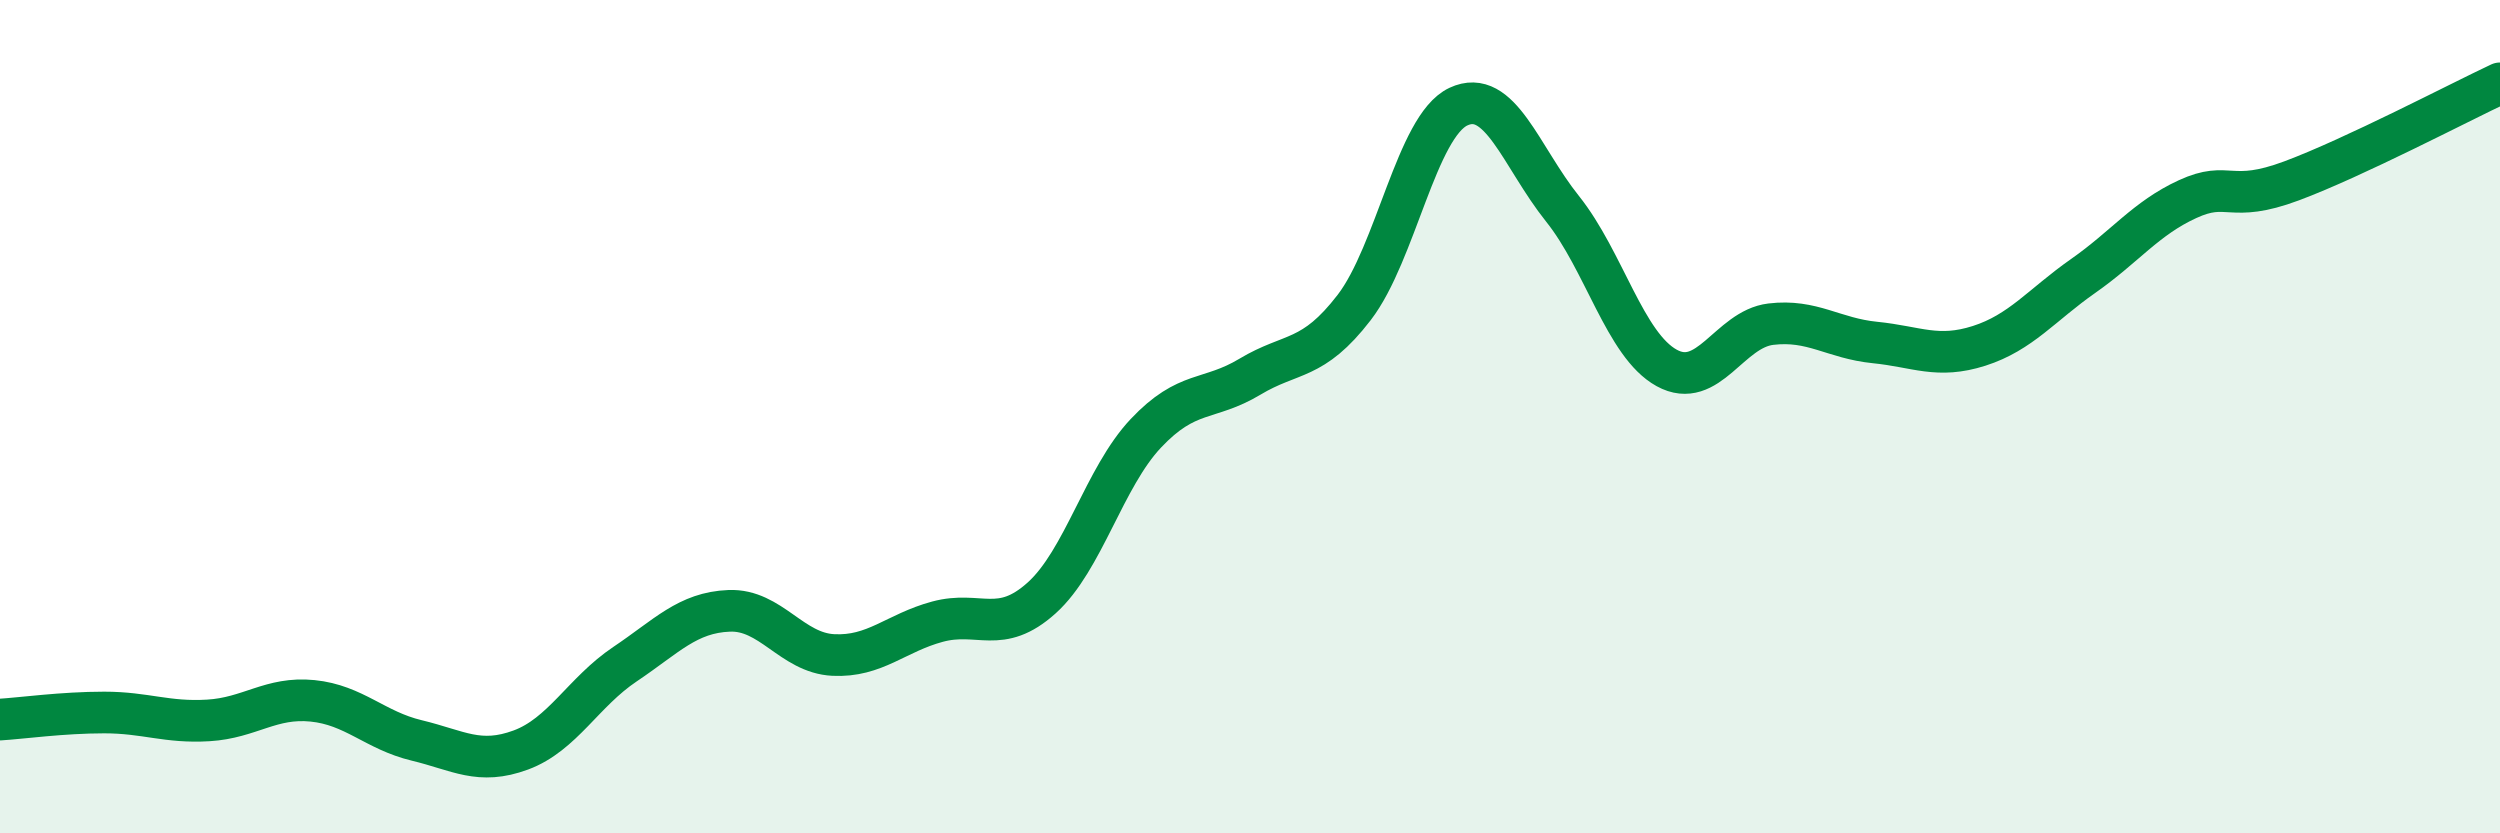
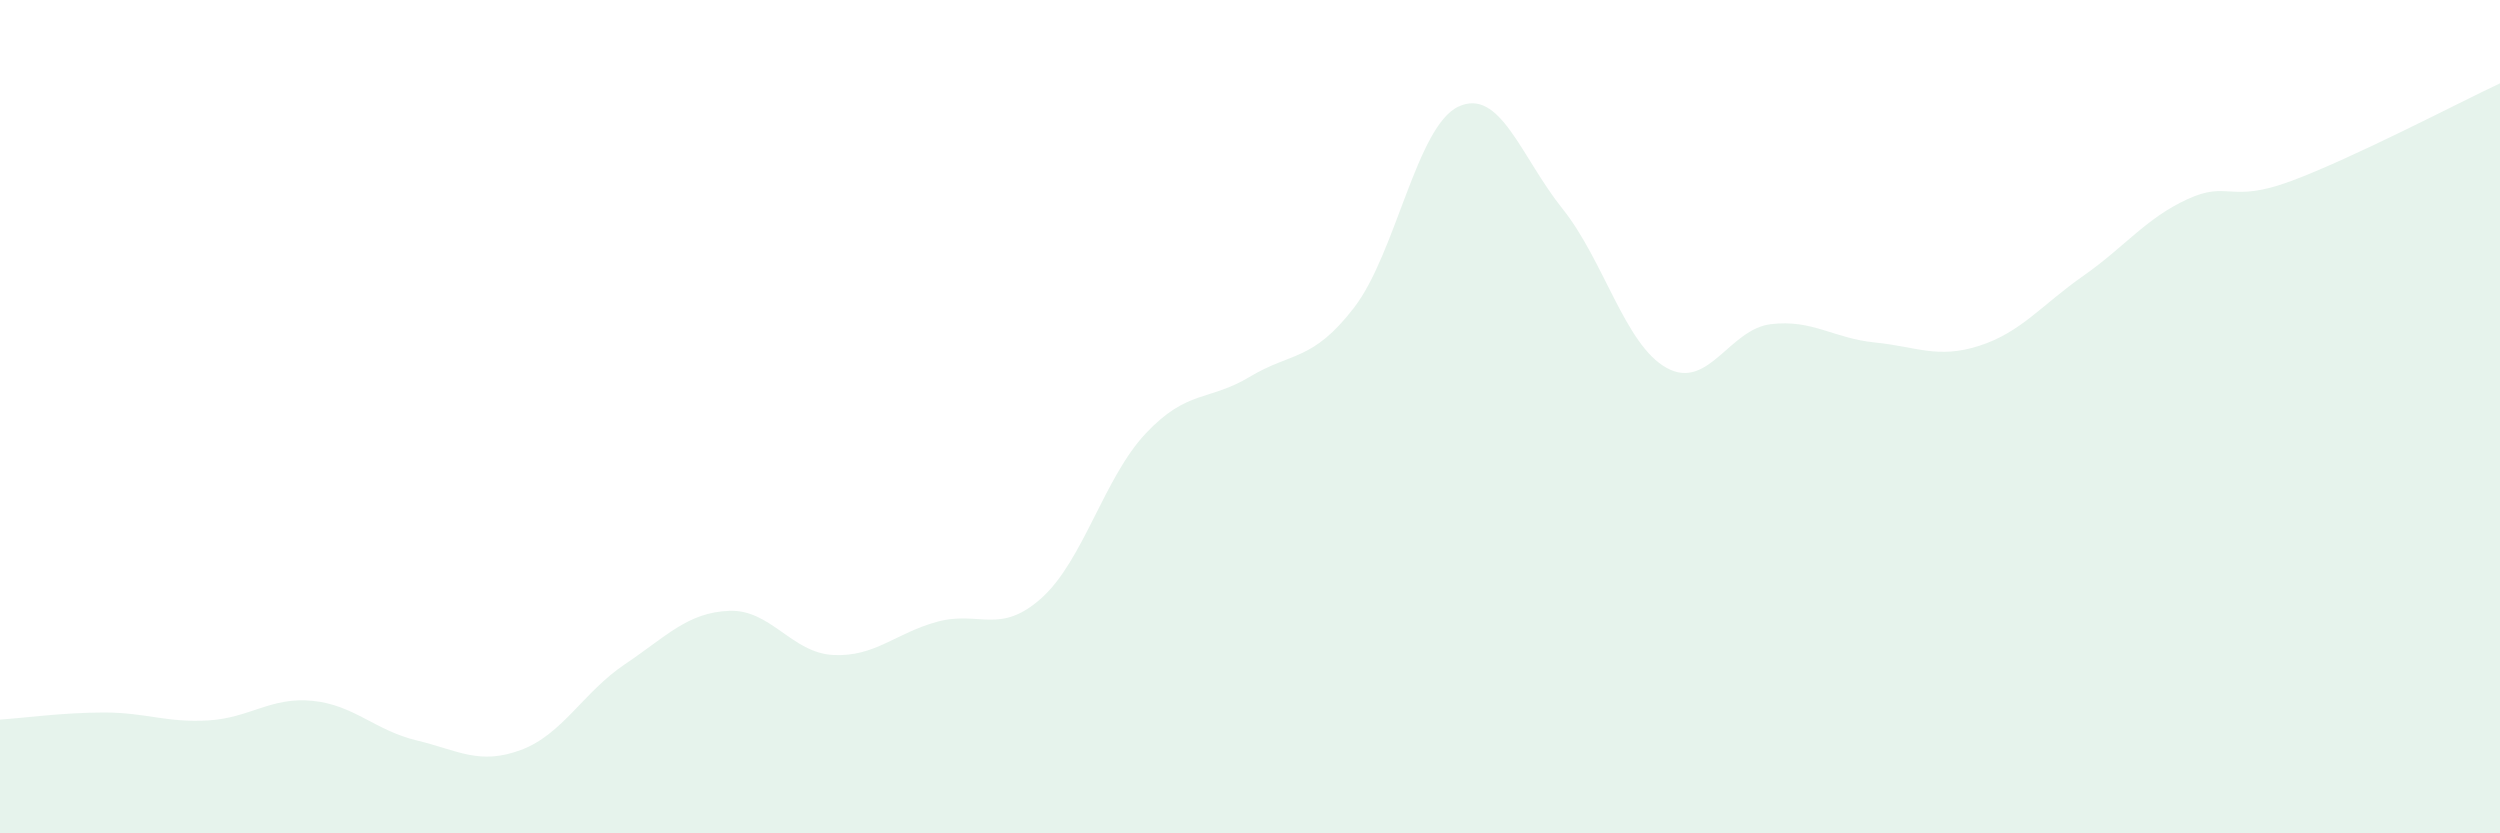
<svg xmlns="http://www.w3.org/2000/svg" width="60" height="20" viewBox="0 0 60 20">
  <path d="M 0,17.27 C 0.5,17.24 1.5,17.1 2.5,17.1 C 3.5,17.1 4,17.35 5,17.29 C 6,17.23 6.5,16.72 7.5,16.82 C 8.5,16.92 9,17.53 10,17.77 C 11,18.01 11.5,18.37 12.5,18 C 13.5,17.63 14,16.61 15,15.94 C 16,15.27 16.5,14.7 17.5,14.66 C 18.5,14.62 19,15.67 20,15.72 C 21,15.77 21.5,15.19 22.5,14.92 C 23.5,14.65 24,15.25 25,14.35 C 26,13.45 26.5,11.46 27.5,10.4 C 28.5,9.34 29,9.64 30,9.04 C 31,8.44 31.5,8.68 32.5,7.38 C 33.5,6.08 34,3.03 35,2.56 C 36,2.09 36.5,3.76 37.5,5.01 C 38.5,6.26 39,8.28 40,8.83 C 41,9.38 41.5,7.9 42.5,7.78 C 43.5,7.66 44,8.12 45,8.22 C 46,8.32 46.5,8.62 47.5,8.3 C 48.5,7.98 49,7.32 50,6.62 C 51,5.92 51.5,5.24 52.5,4.78 C 53.5,4.32 53.5,4.9 55,4.34 C 56.5,3.78 59,2.47 60,2L60 20L0 20Z" fill="#008740" opacity="0.1" stroke-linecap="round" stroke-linejoin="round" />
-   <path d="M 0,17.27 C 0.5,17.24 1.5,17.1 2.5,17.1 C 3.5,17.1 4,17.35 5,17.29 C 6,17.23 6.5,16.72 7.5,16.82 C 8.5,16.92 9,17.53 10,17.77 C 11,18.01 11.5,18.37 12.5,18 C 13.5,17.63 14,16.61 15,15.94 C 16,15.27 16.5,14.7 17.5,14.66 C 18.5,14.62 19,15.67 20,15.72 C 21,15.77 21.5,15.19 22.5,14.92 C 23.5,14.65 24,15.25 25,14.35 C 26,13.45 26.5,11.46 27.5,10.4 C 28.5,9.34 29,9.64 30,9.04 C 31,8.44 31.5,8.68 32.5,7.38 C 33.5,6.08 34,3.03 35,2.56 C 36,2.09 36.5,3.76 37.5,5.01 C 38.5,6.26 39,8.28 40,8.83 C 41,9.38 41.5,7.9 42.5,7.78 C 43.5,7.66 44,8.12 45,8.22 C 46,8.32 46.5,8.62 47.5,8.3 C 48.5,7.98 49,7.32 50,6.62 C 51,5.92 51.5,5.24 52.5,4.78 C 53.5,4.32 53.5,4.9 55,4.34 C 56.5,3.78 59,2.47 60,2" stroke="#008740" stroke-width="1" fill="none" stroke-linecap="round" stroke-linejoin="round" />
</svg>